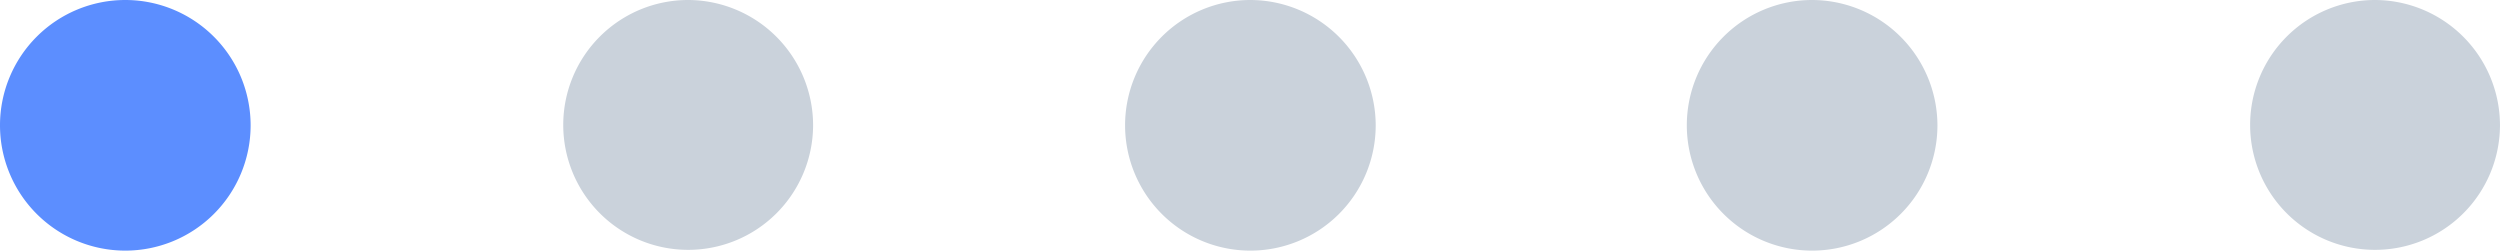
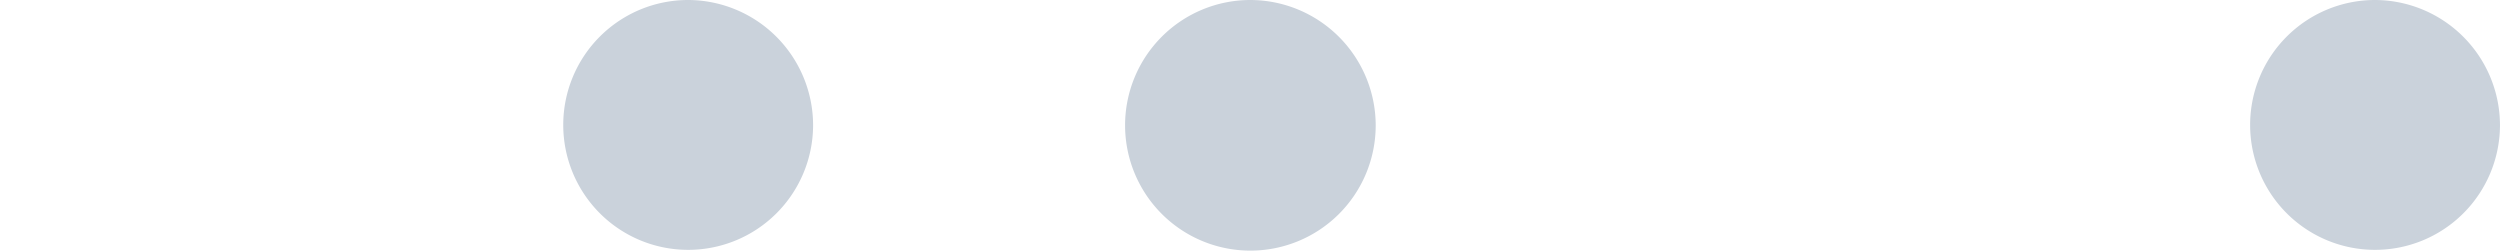
<svg xmlns="http://www.w3.org/2000/svg" id="OBJECTS_dots" width="117.409" height="11.807" viewBox="0 0 117.409 11.807">
  <g id="그룹_87" data-name="그룹 87">
-     <path id="패스_55" data-name="패스 55" d="M11.77,5.9A5.885,5.885,0,1,1,5.9,0,5.889,5.889,0,0,1,11.77,5.9Z" fill="#5c8eff" />
    <path id="패스_56" data-name="패스 56" d="M18.9,5.9A5.867,5.867,0,1,1,13.037,0,5.889,5.889,0,0,1,18.9,5.9Z" transform="translate(19.286)" fill="#cad2db" />
    <path id="패스_57" data-name="패스 57" d="M26.09,5.9a5.885,5.885,0,1,1-5.9-5.9A5.9,5.9,0,0,1,26.09,5.9Z" transform="translate(38.518)" fill="#cad2db" />
-     <path id="패스_58" data-name="패스 58" d="M33.24,5.9a5.885,5.885,0,1,1-5.9-5.9A5.9,5.9,0,0,1,33.24,5.9Z" transform="translate(57.749)" fill="#cad2db" />
    <path id="패스_59" data-name="패스 59" d="M40.373,5.9A5.867,5.867,0,1,1,34.507,0,5.889,5.889,0,0,1,40.373,5.9Z" transform="translate(77.035)" fill="#cad2db" />
  </g>
</svg>